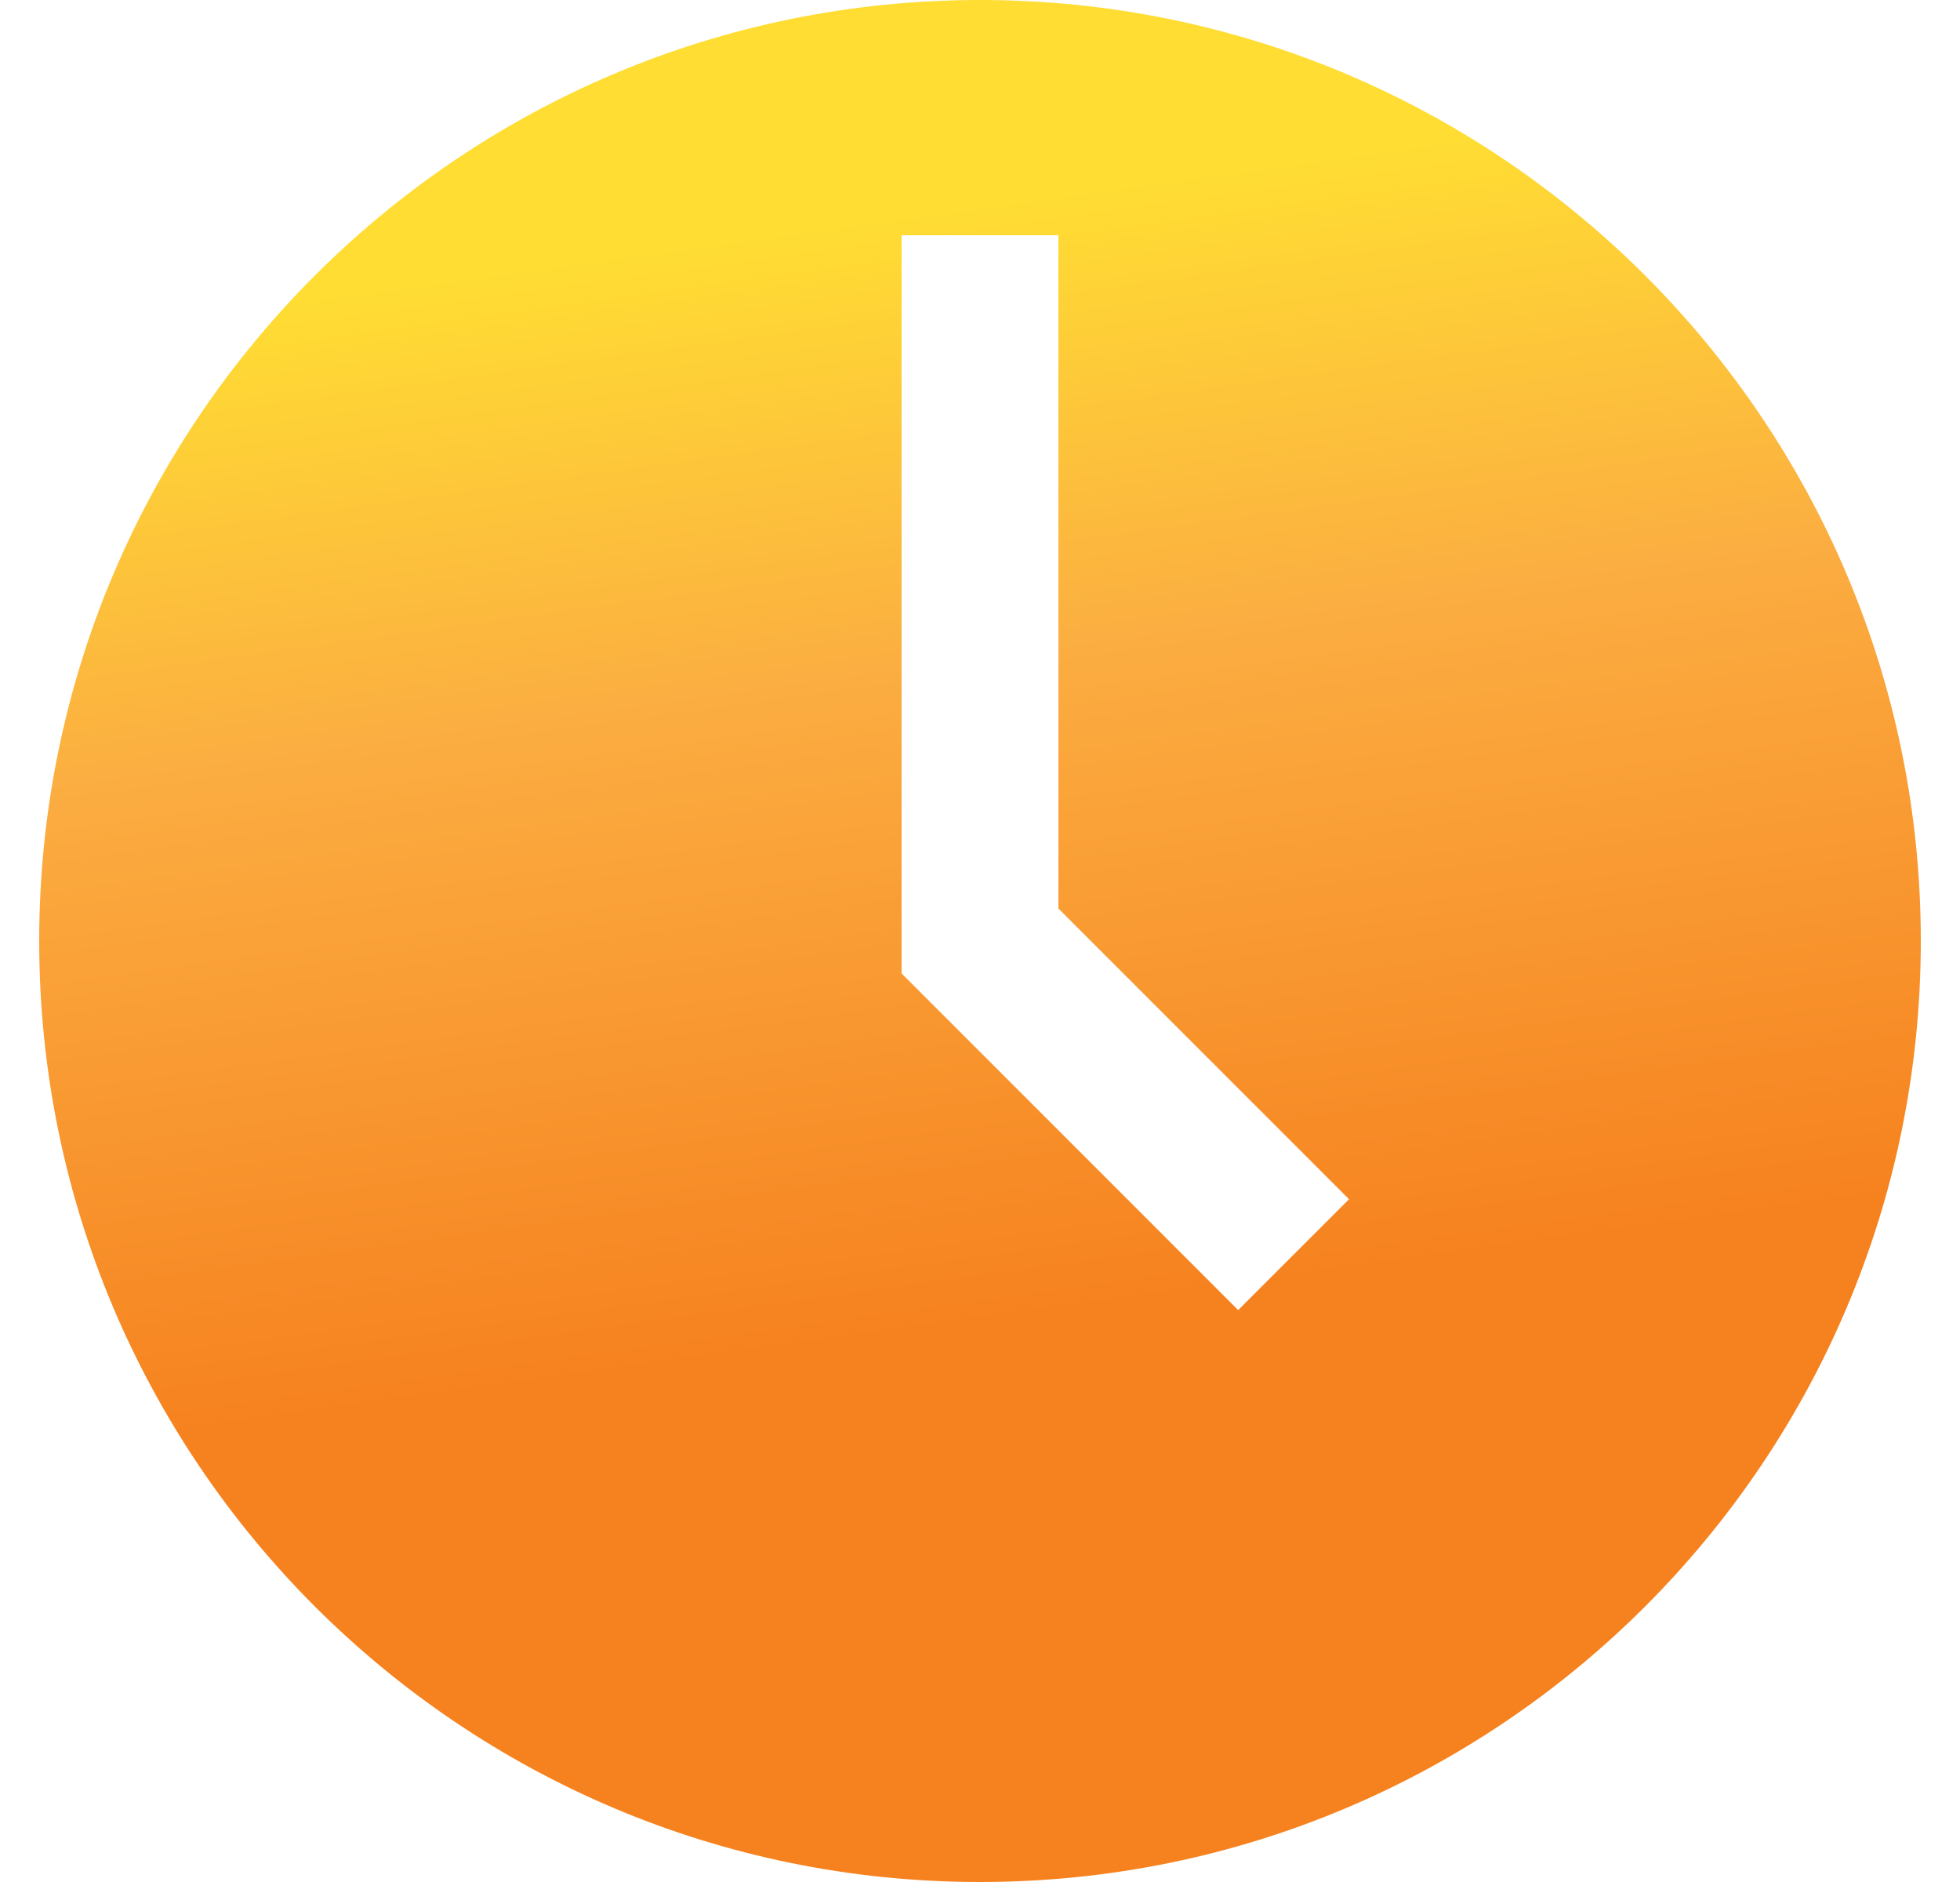
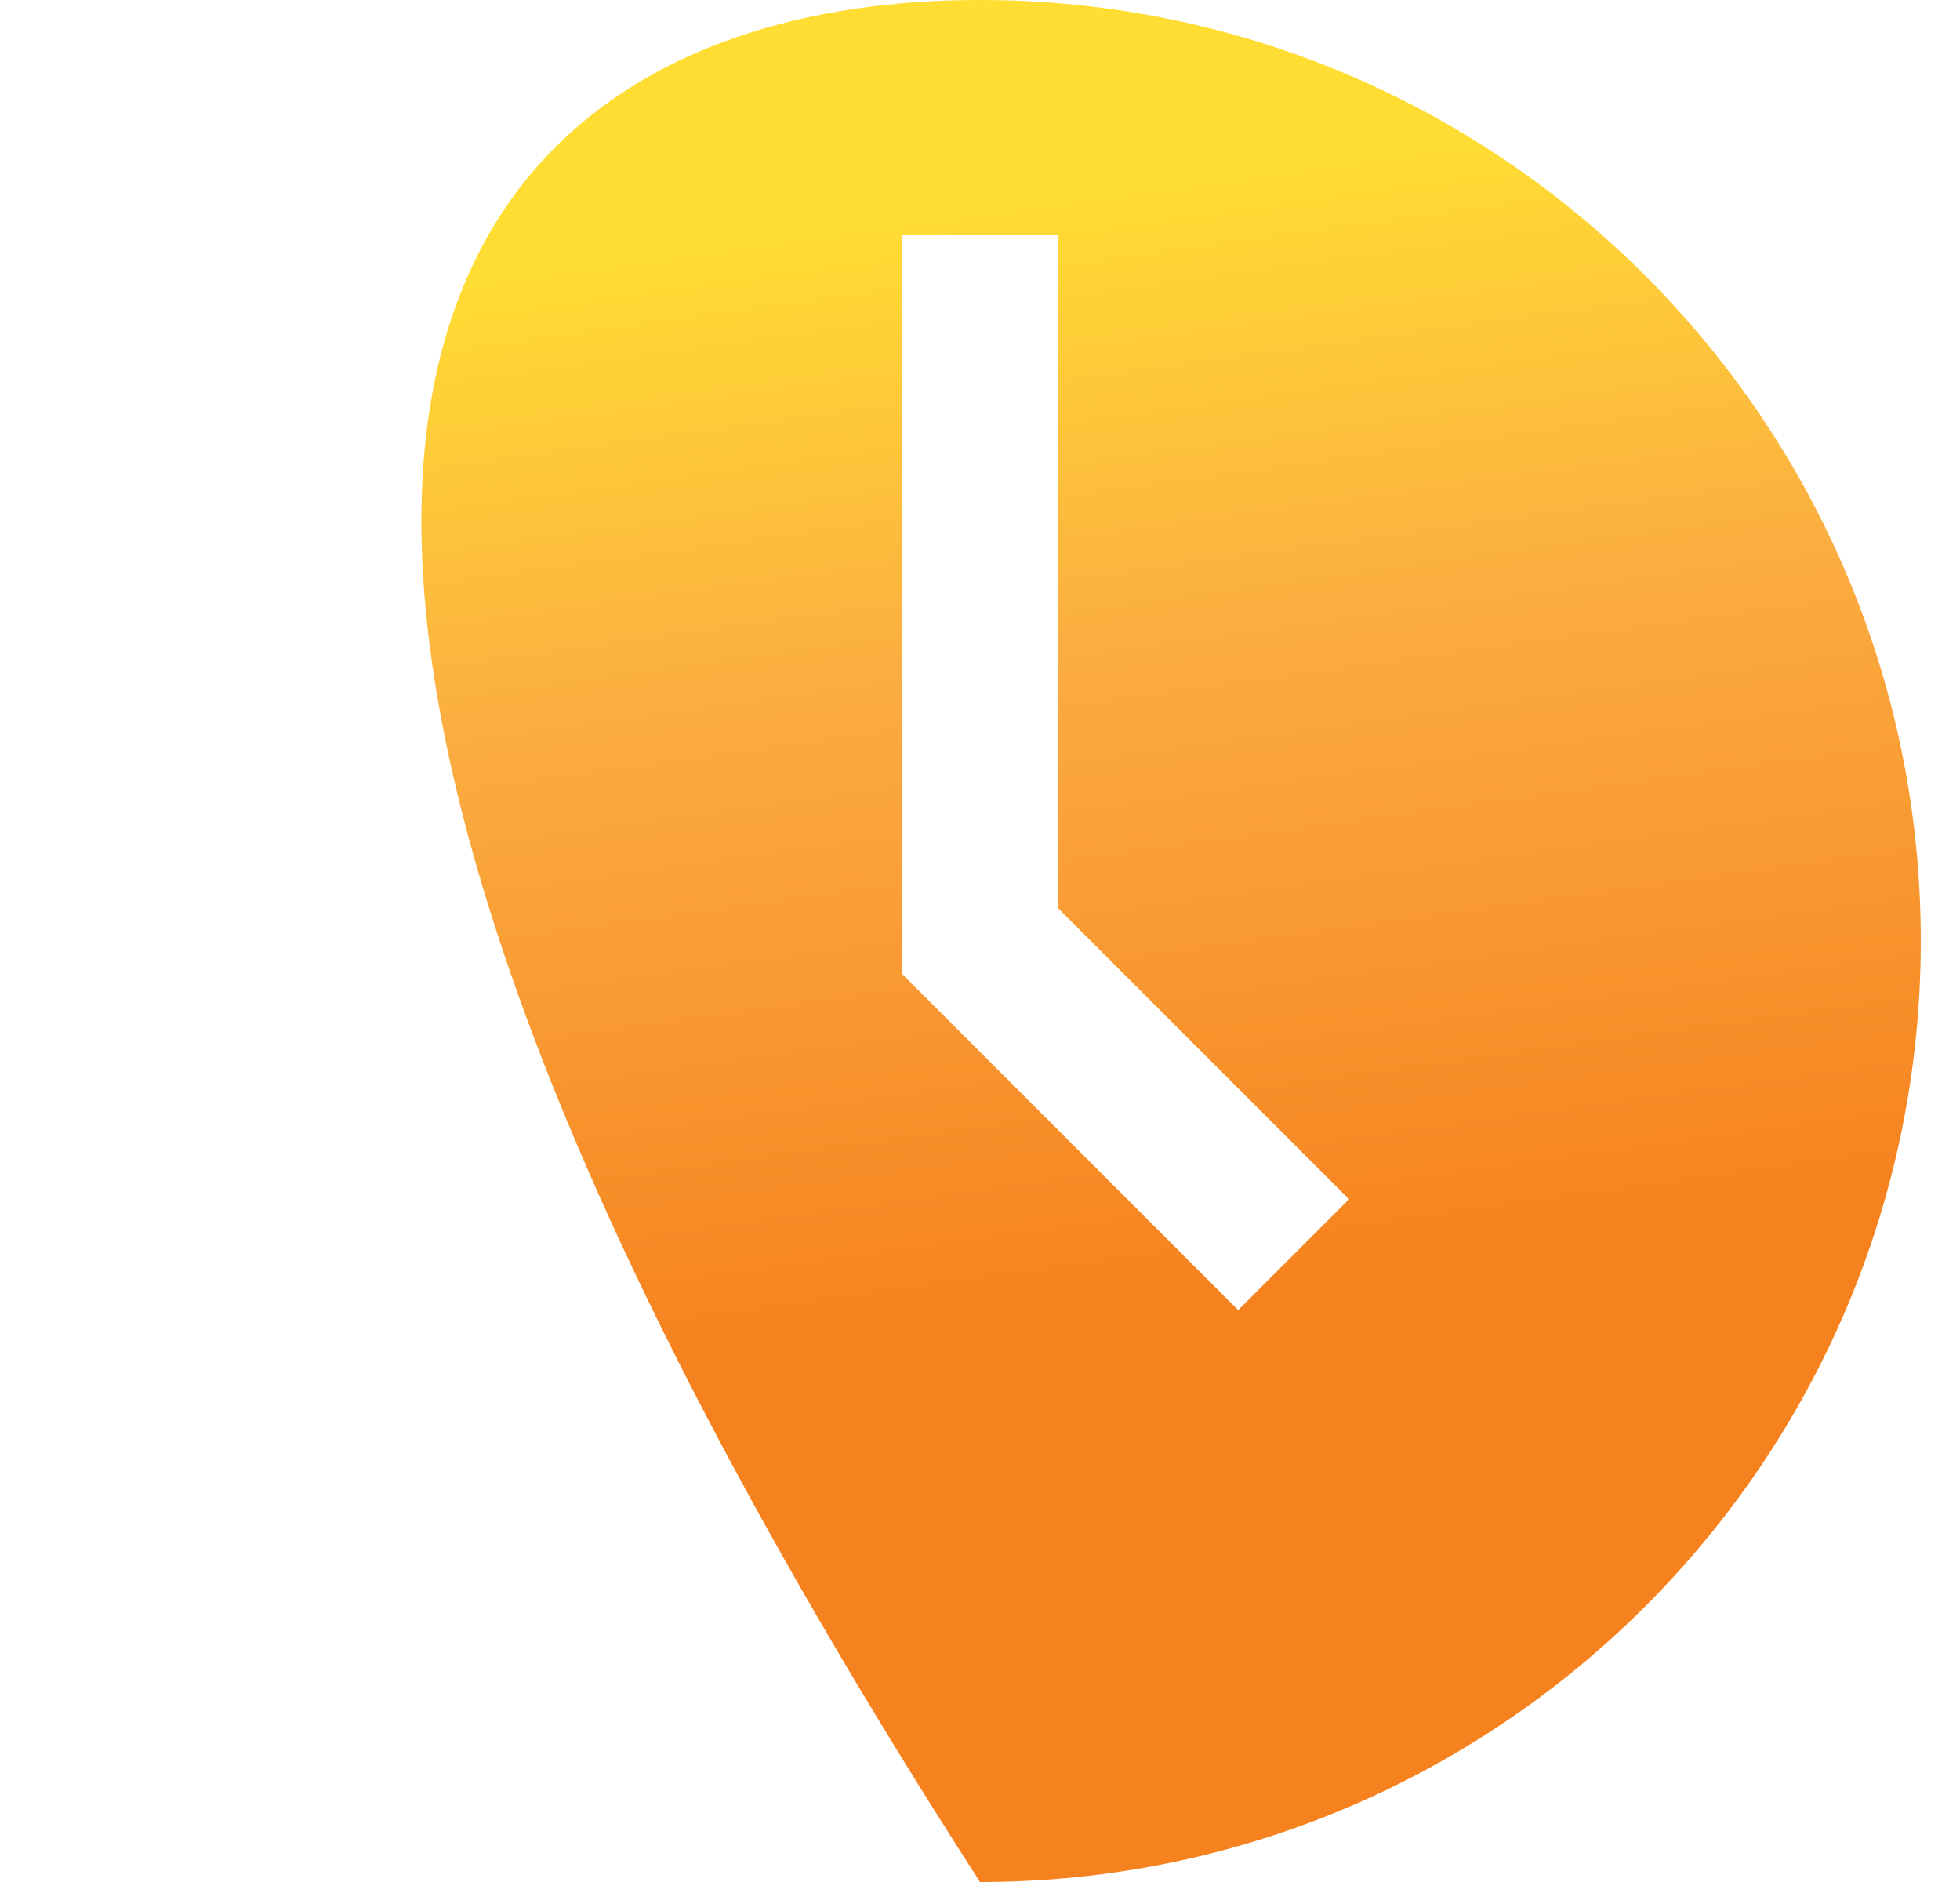
<svg xmlns="http://www.w3.org/2000/svg" width="25" height="24" viewBox="0 0 25 24" fill="none">
-   <path d="M12.5 0C19.127 0 24.5 5.373 24.5 12C24.5 18.627 19.127 24 12.5 24C5.873 24 0.5 18.627 0.5 12C0.5 5.373 5.873 0 12.5 0ZM11.5 3V12.414L15.793 16.707L17.207 15.293L13.5 11.586V3H11.5Z" fill="url(#paint0_linear_39323_36198)" />
+   <path d="M12.5 0C19.127 0 24.5 5.373 24.5 12C24.5 18.627 19.127 24 12.5 24C0.5 5.373 5.873 0 12.5 0ZM11.5 3V12.414L15.793 16.707L17.207 15.293L13.5 11.586V3H11.5Z" fill="url(#paint0_linear_39323_36198)" />
  <defs>
    <linearGradient id="paint0_linear_39323_36198" x1="4.918" y1="3.668" x2="6.862" y2="17.663" gradientUnits="userSpaceOnUse">
      <stop stop-color="#FFDD33" />
      <stop offset="0.41" stop-color="#FBAD41" />
      <stop offset="1" stop-color="#F6821F" />
    </linearGradient>
  </defs>
</svg>